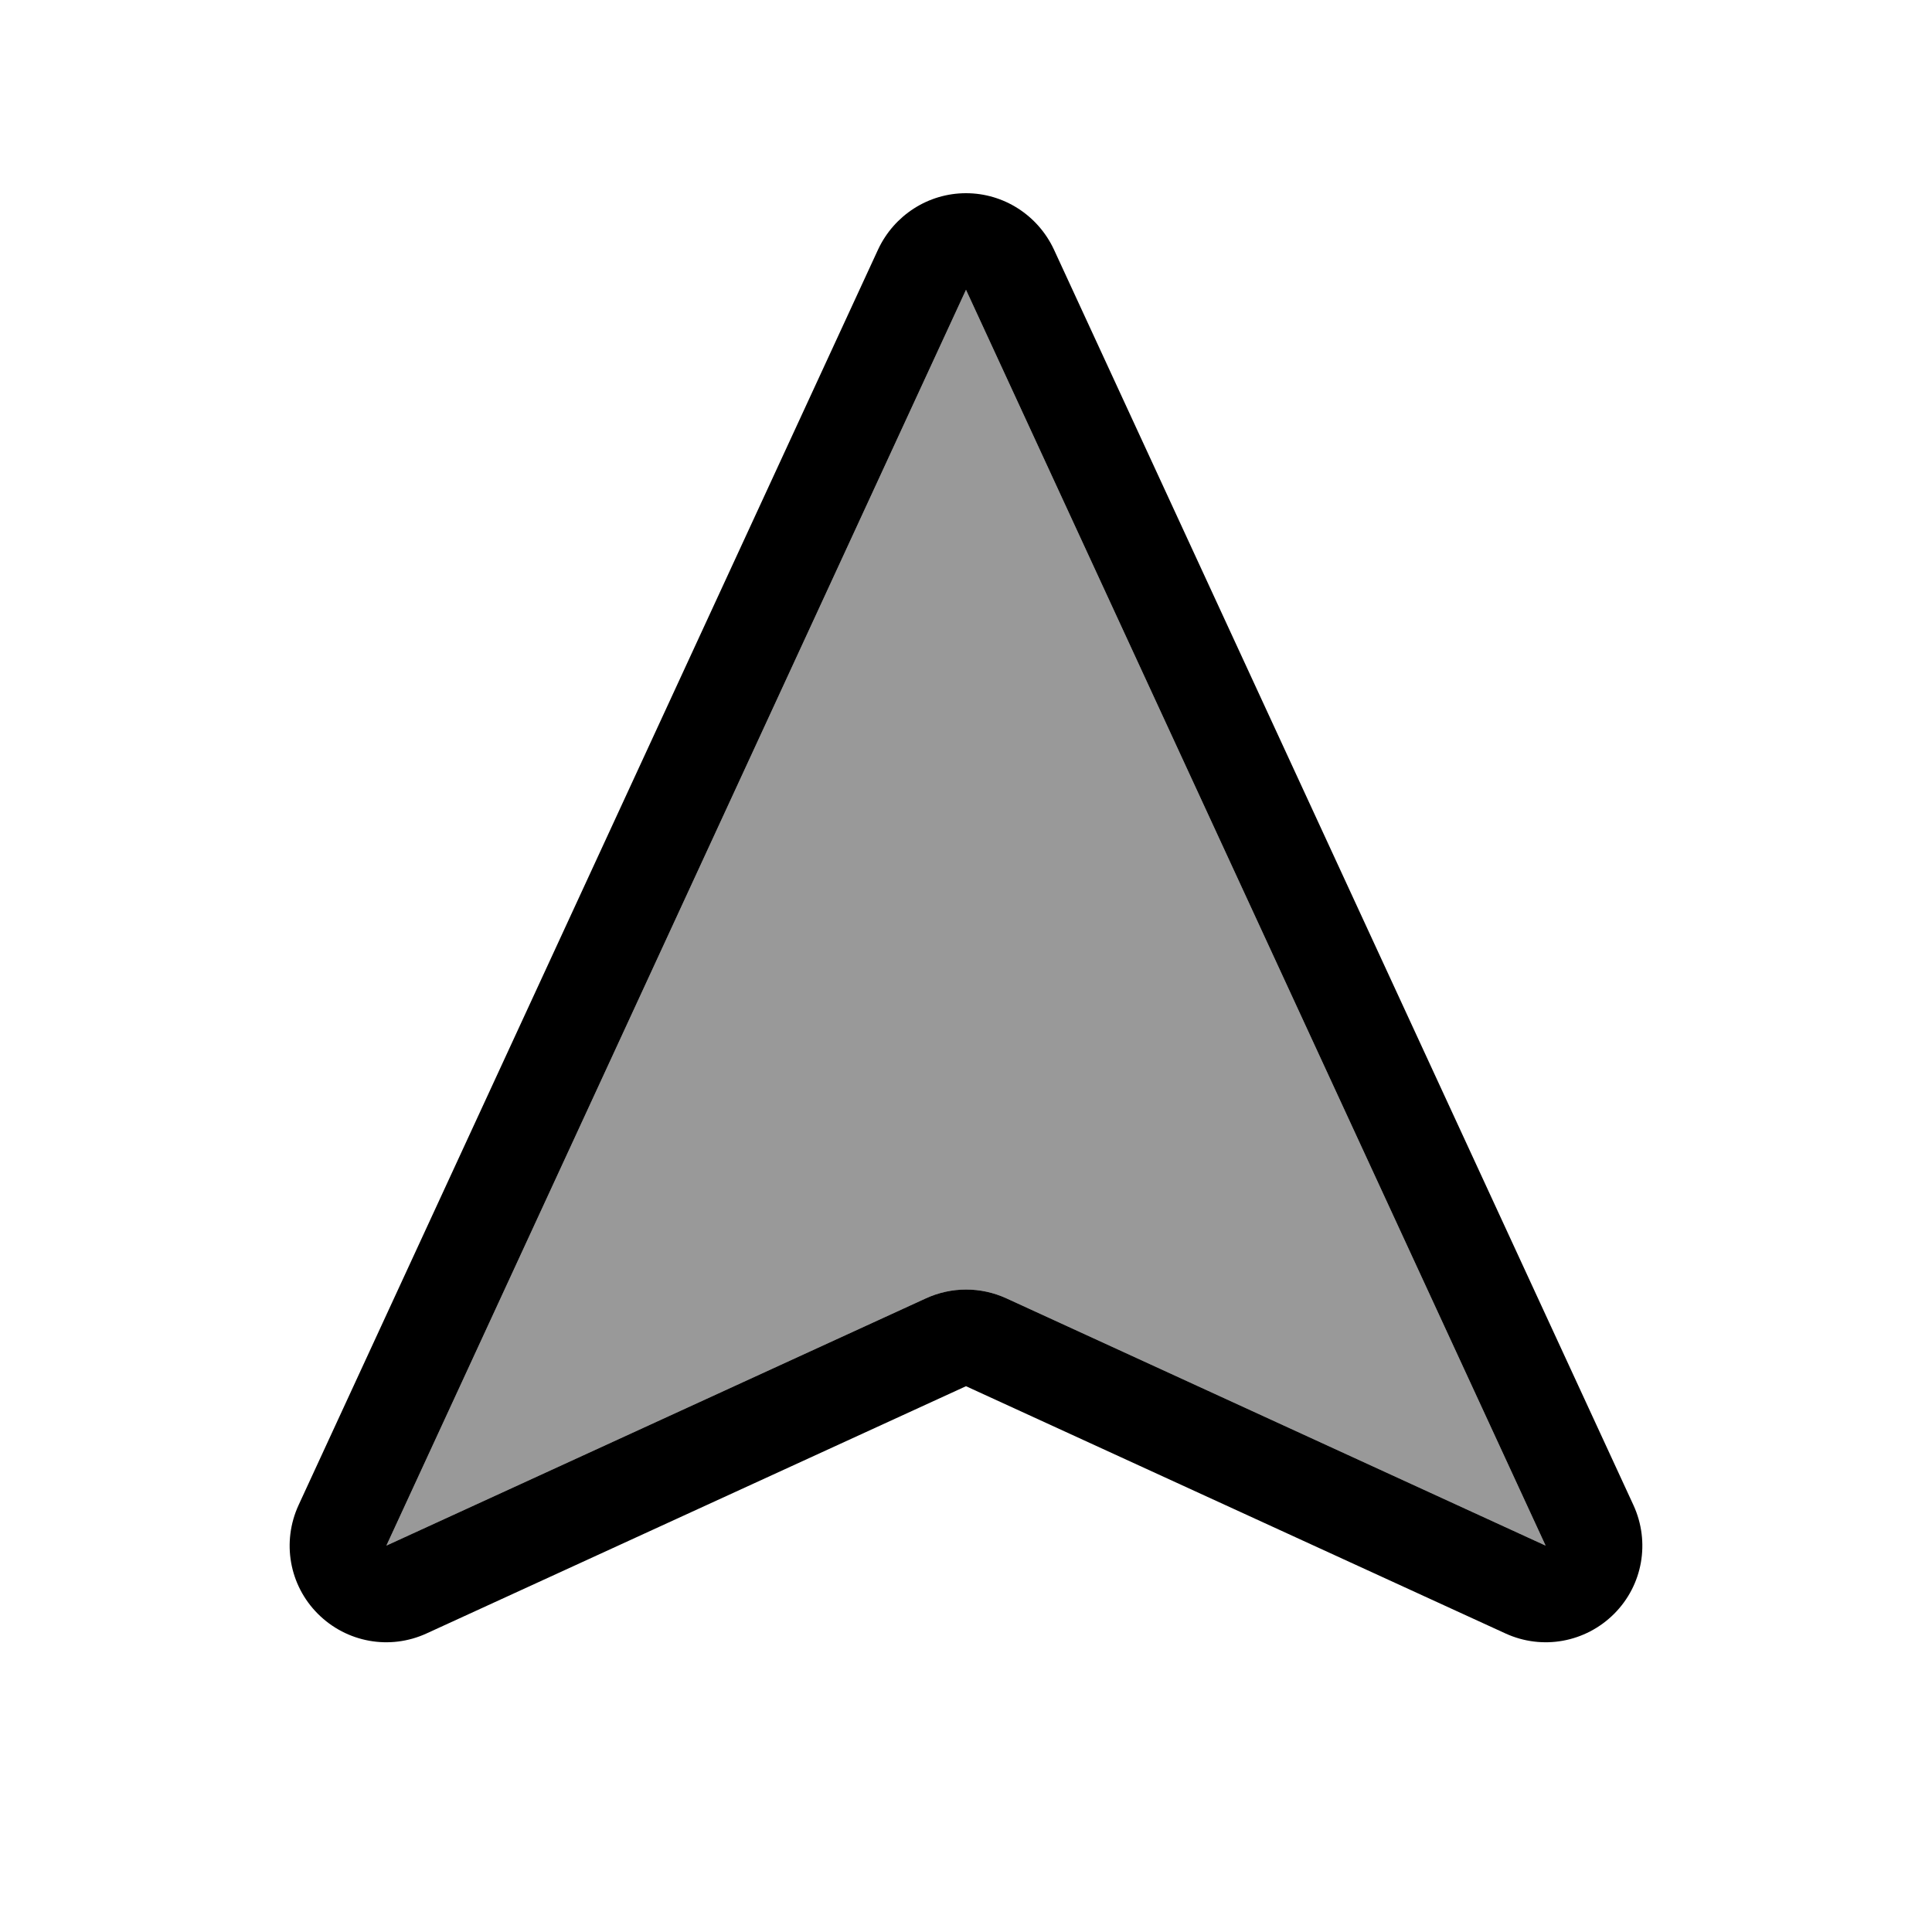
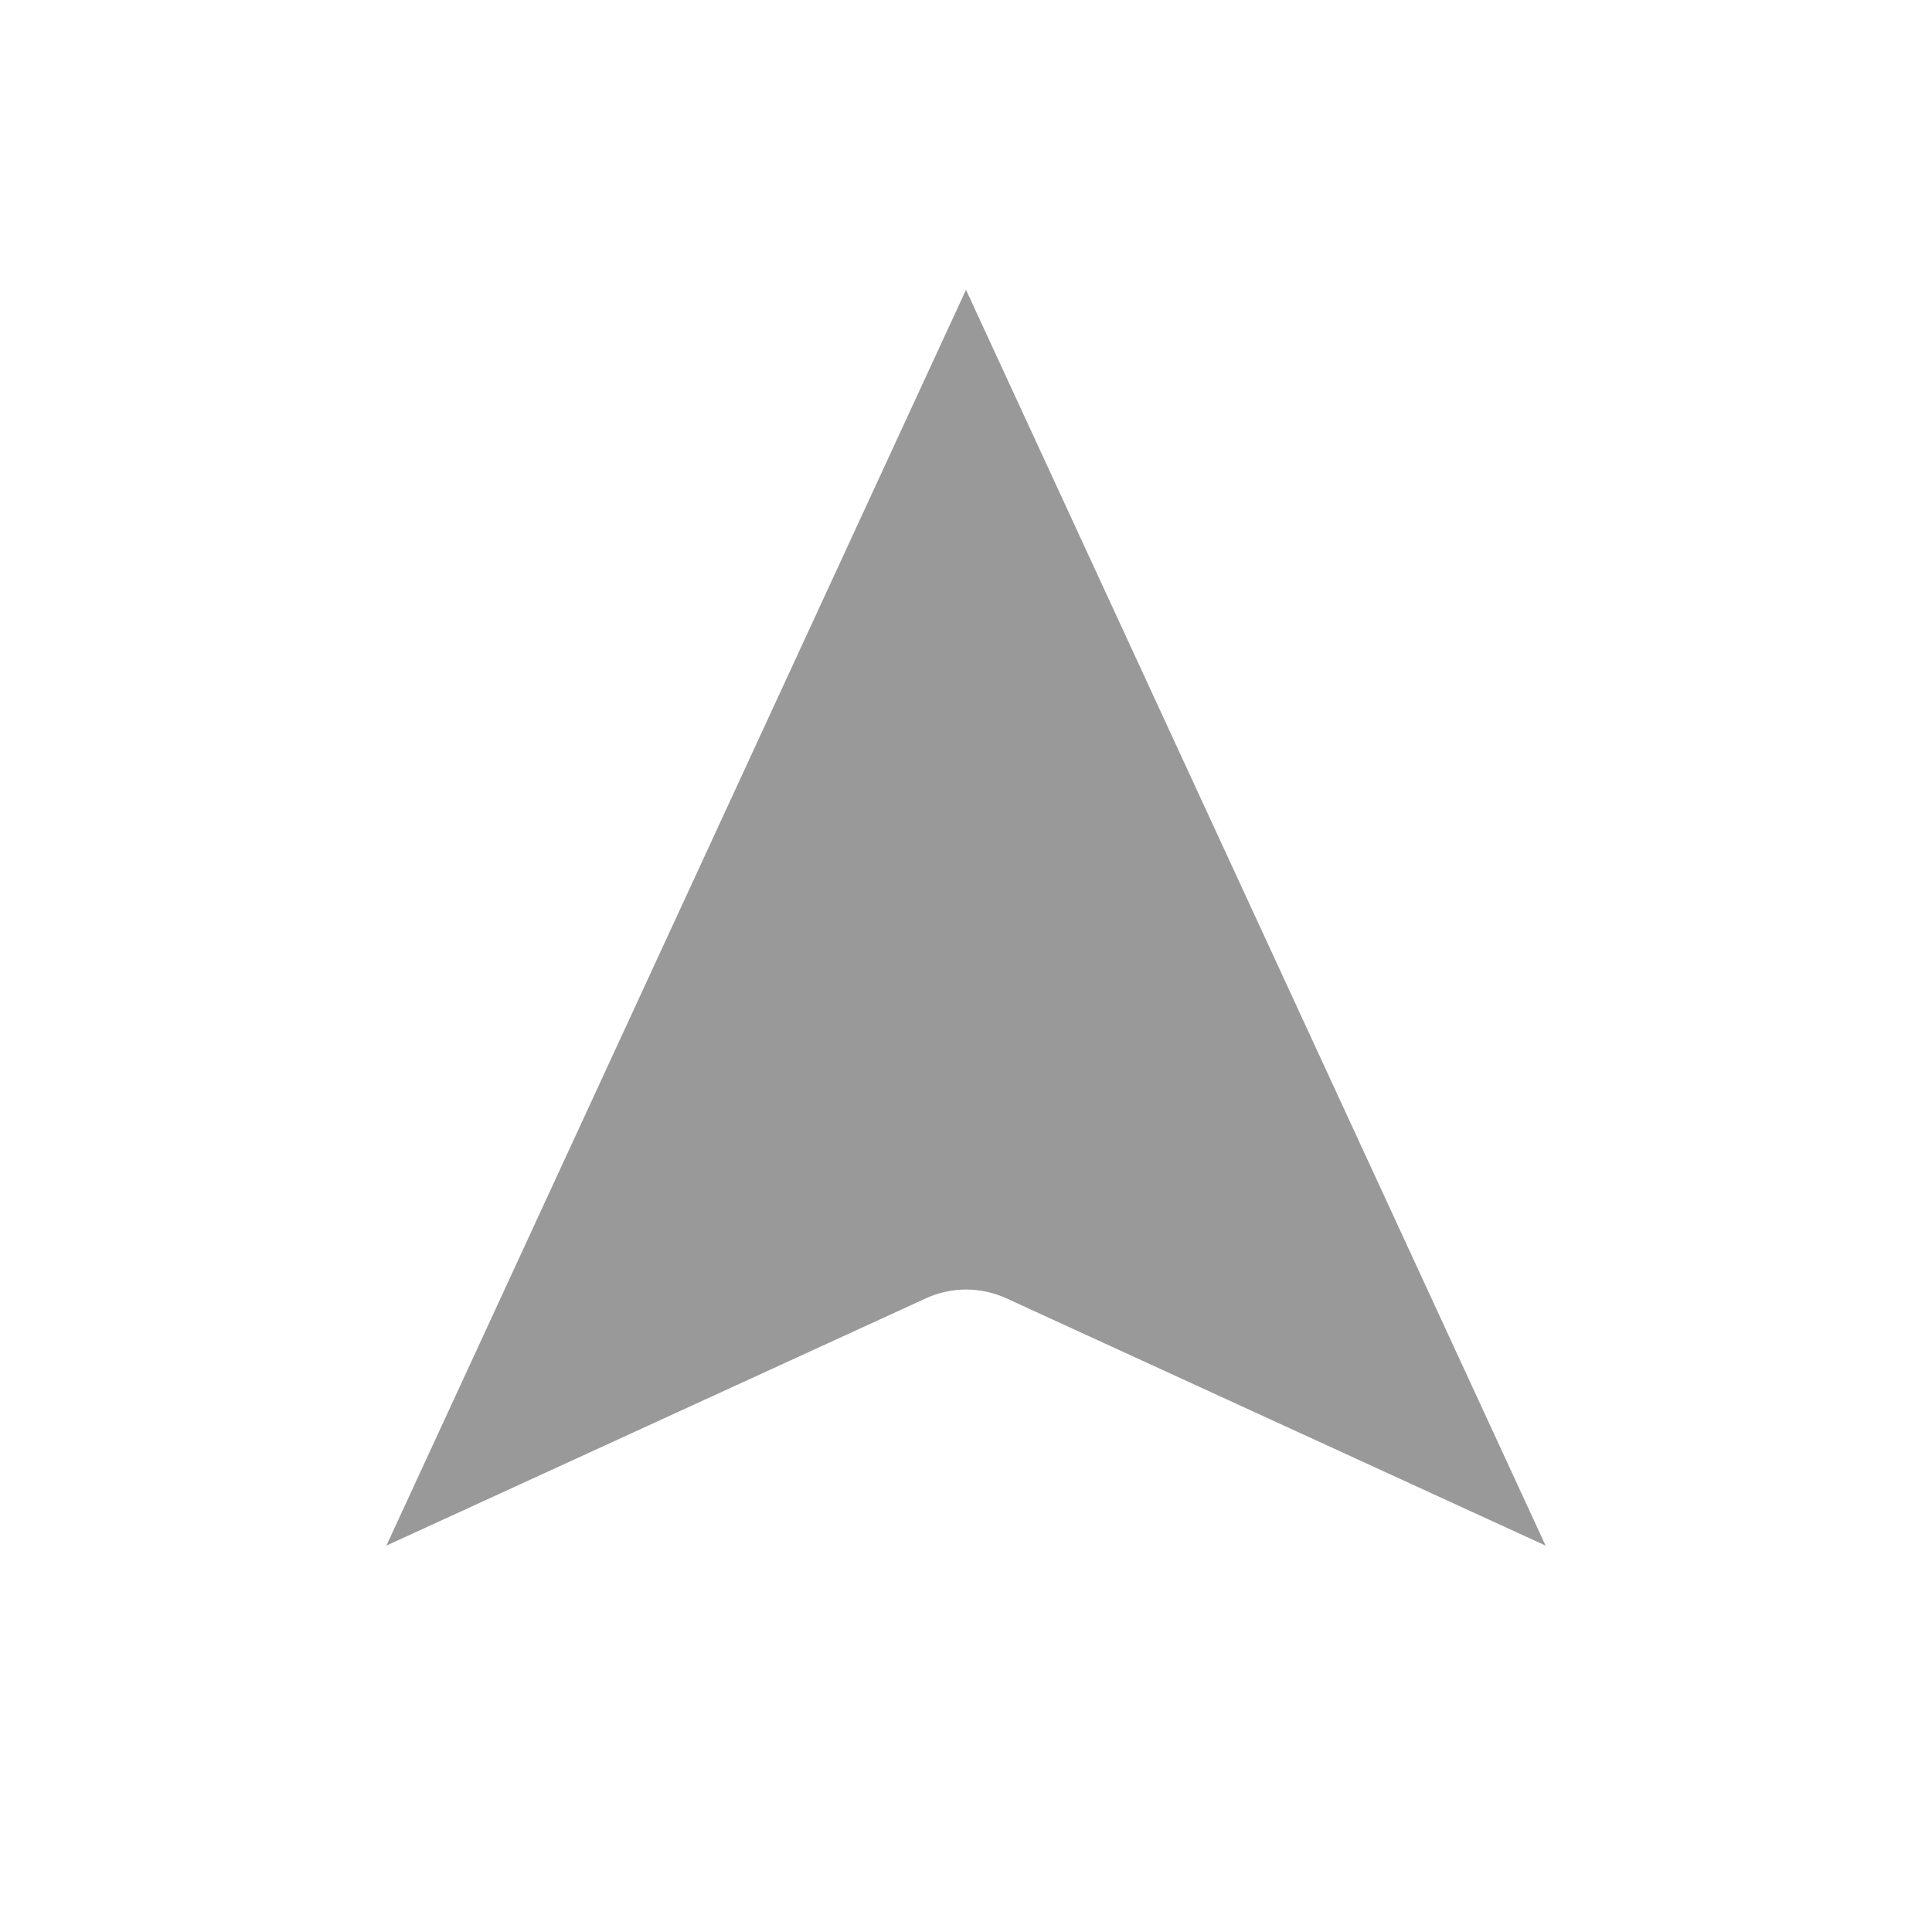
<svg xmlns="http://www.w3.org/2000/svg" viewBox="0 0 640 640">
  <path opacity=".4" fill="currentColor" d="M128 512L306.7 430.1C315.2 426.2 324.9 426.2 333.4 430.1L512 512L320 96L128 512z" />
-   <path fill="currentColor" d="M306.7 430.1C315.2 426.2 324.9 426.2 333.4 430.1L512 512L320 96L128 512L306.7 430.1zM320 64C332.5 64 343.8 71.3 349.1 82.6L541.1 498.6C546.7 510.8 544.2 525.1 534.7 534.6C525.2 544.1 510.9 546.7 498.7 541.1L320 459.2L141.3 541.1C129.1 546.7 114.8 544.1 105.3 534.6C95.8 525.1 93.3 510.8 98.9 498.6L290.9 82.6C296.2 71.3 307.5 64 320 64z" />
</svg>